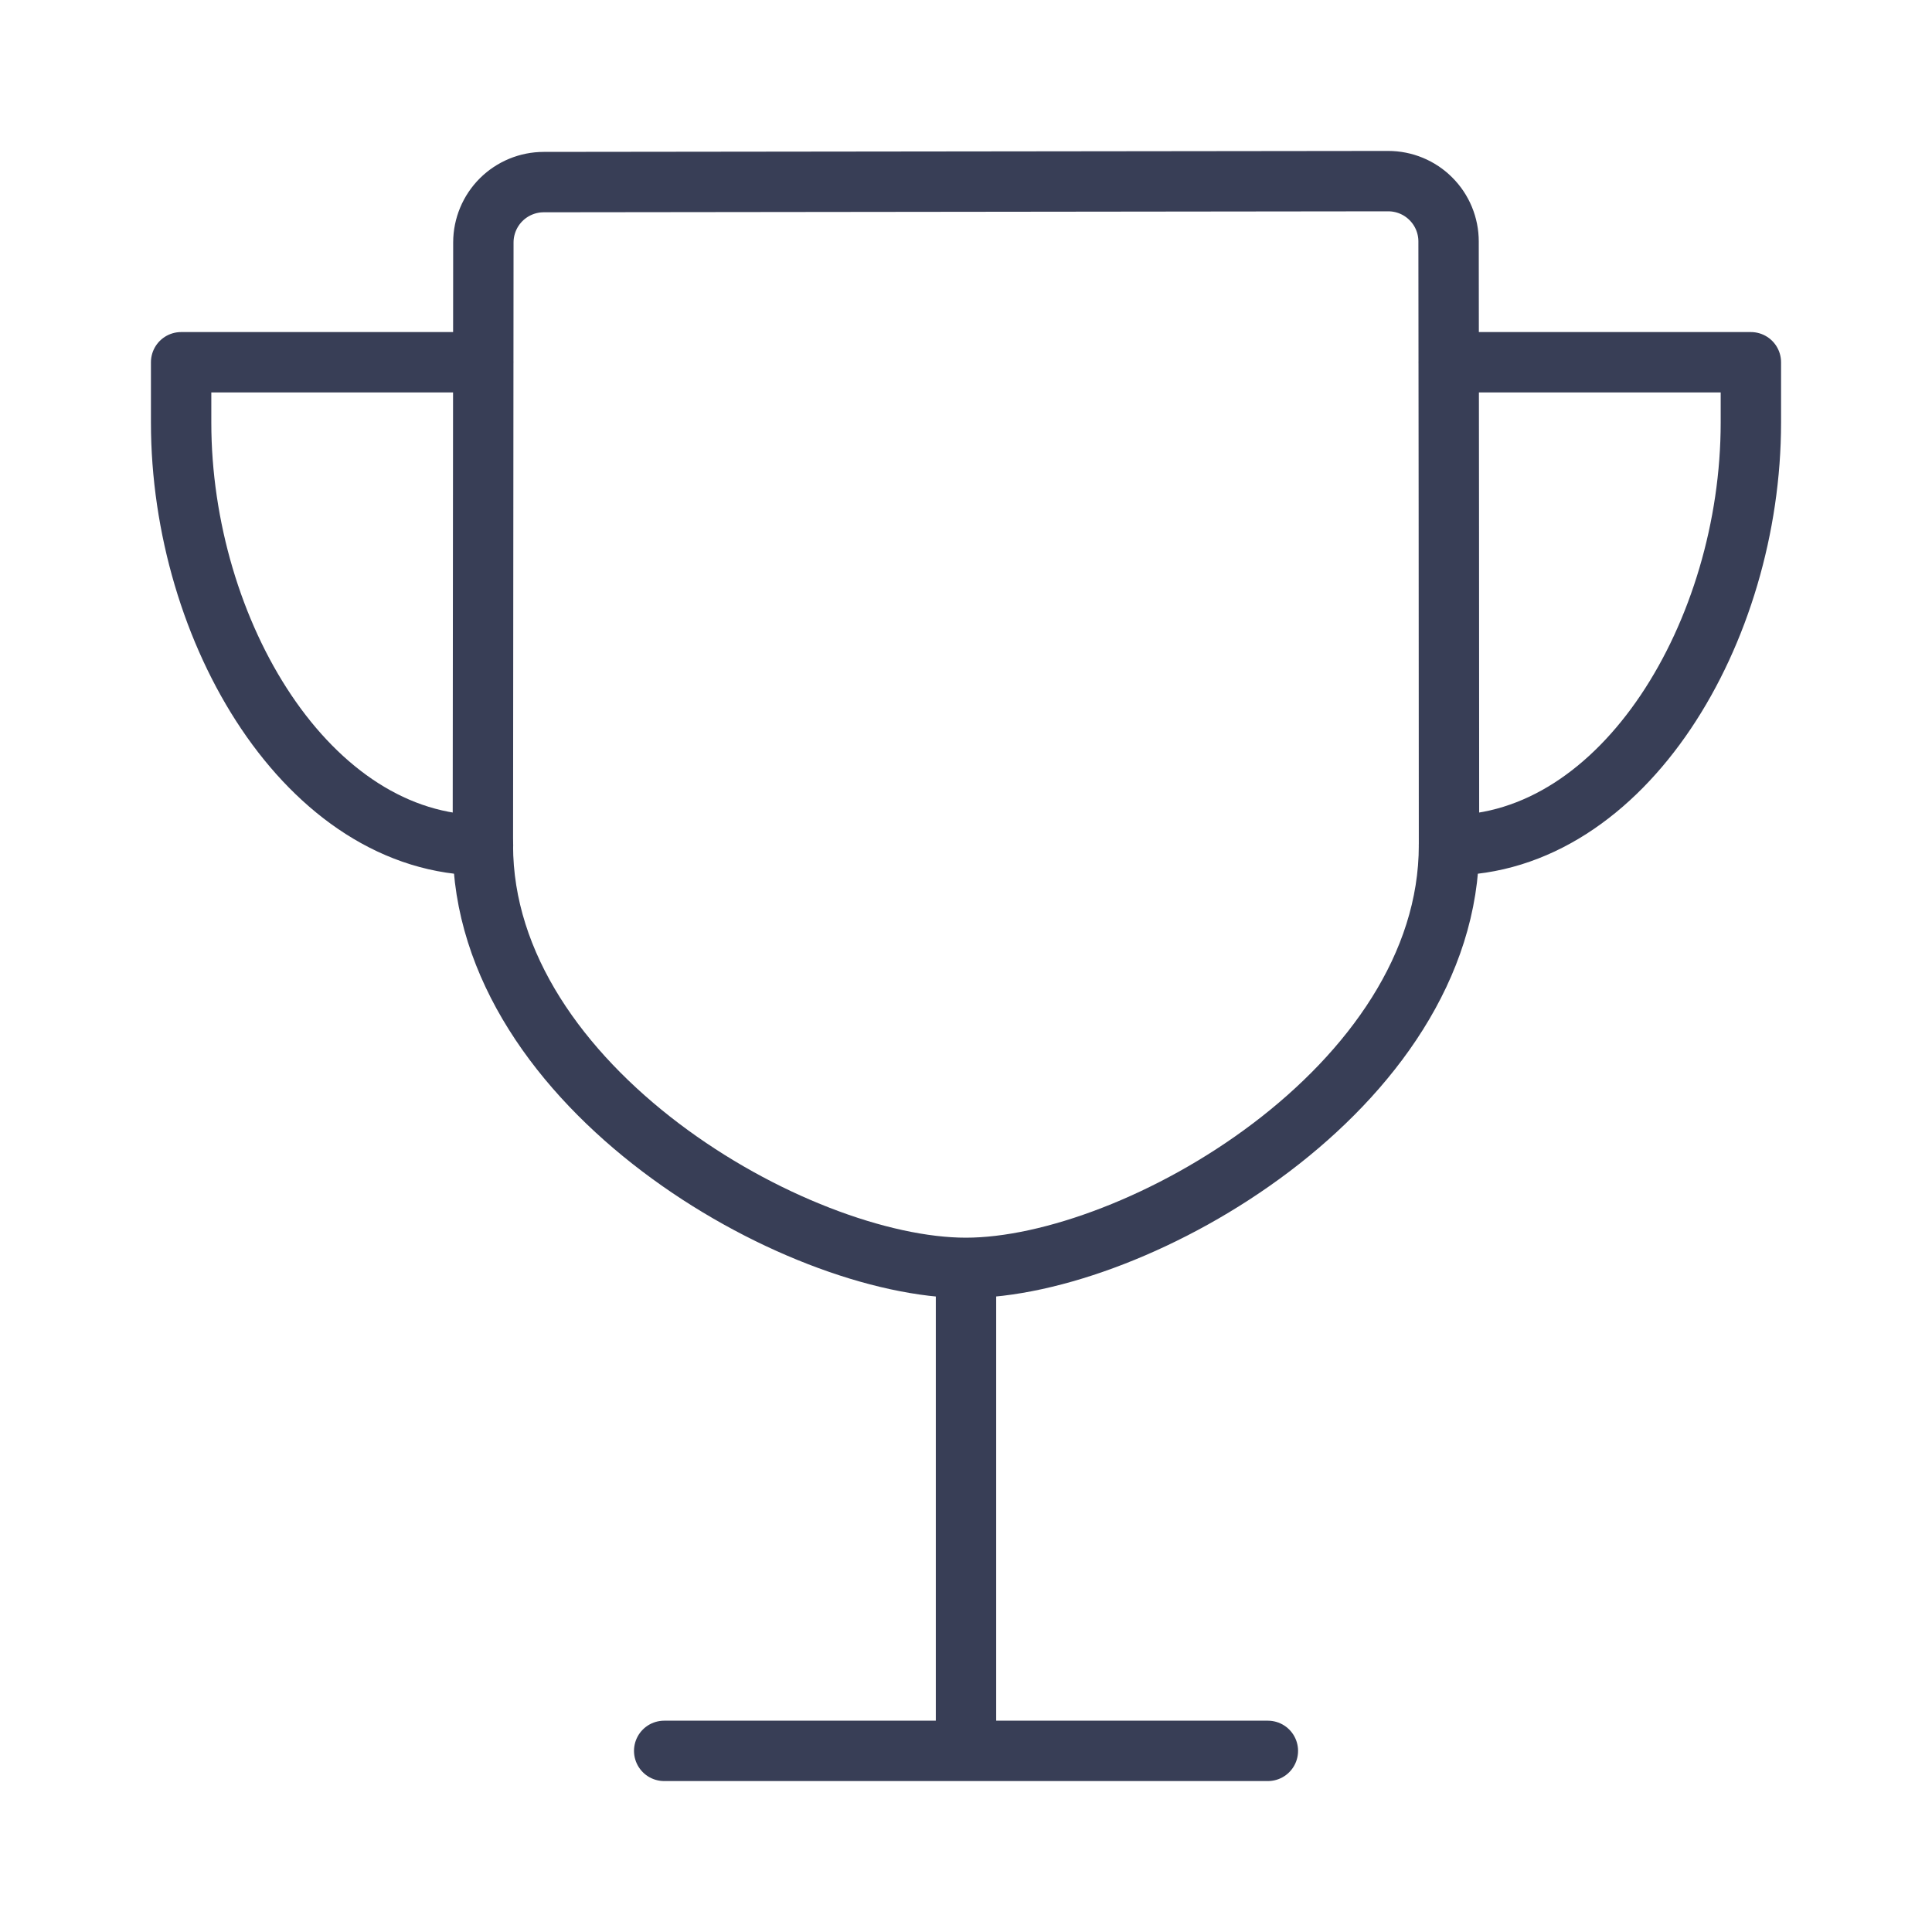
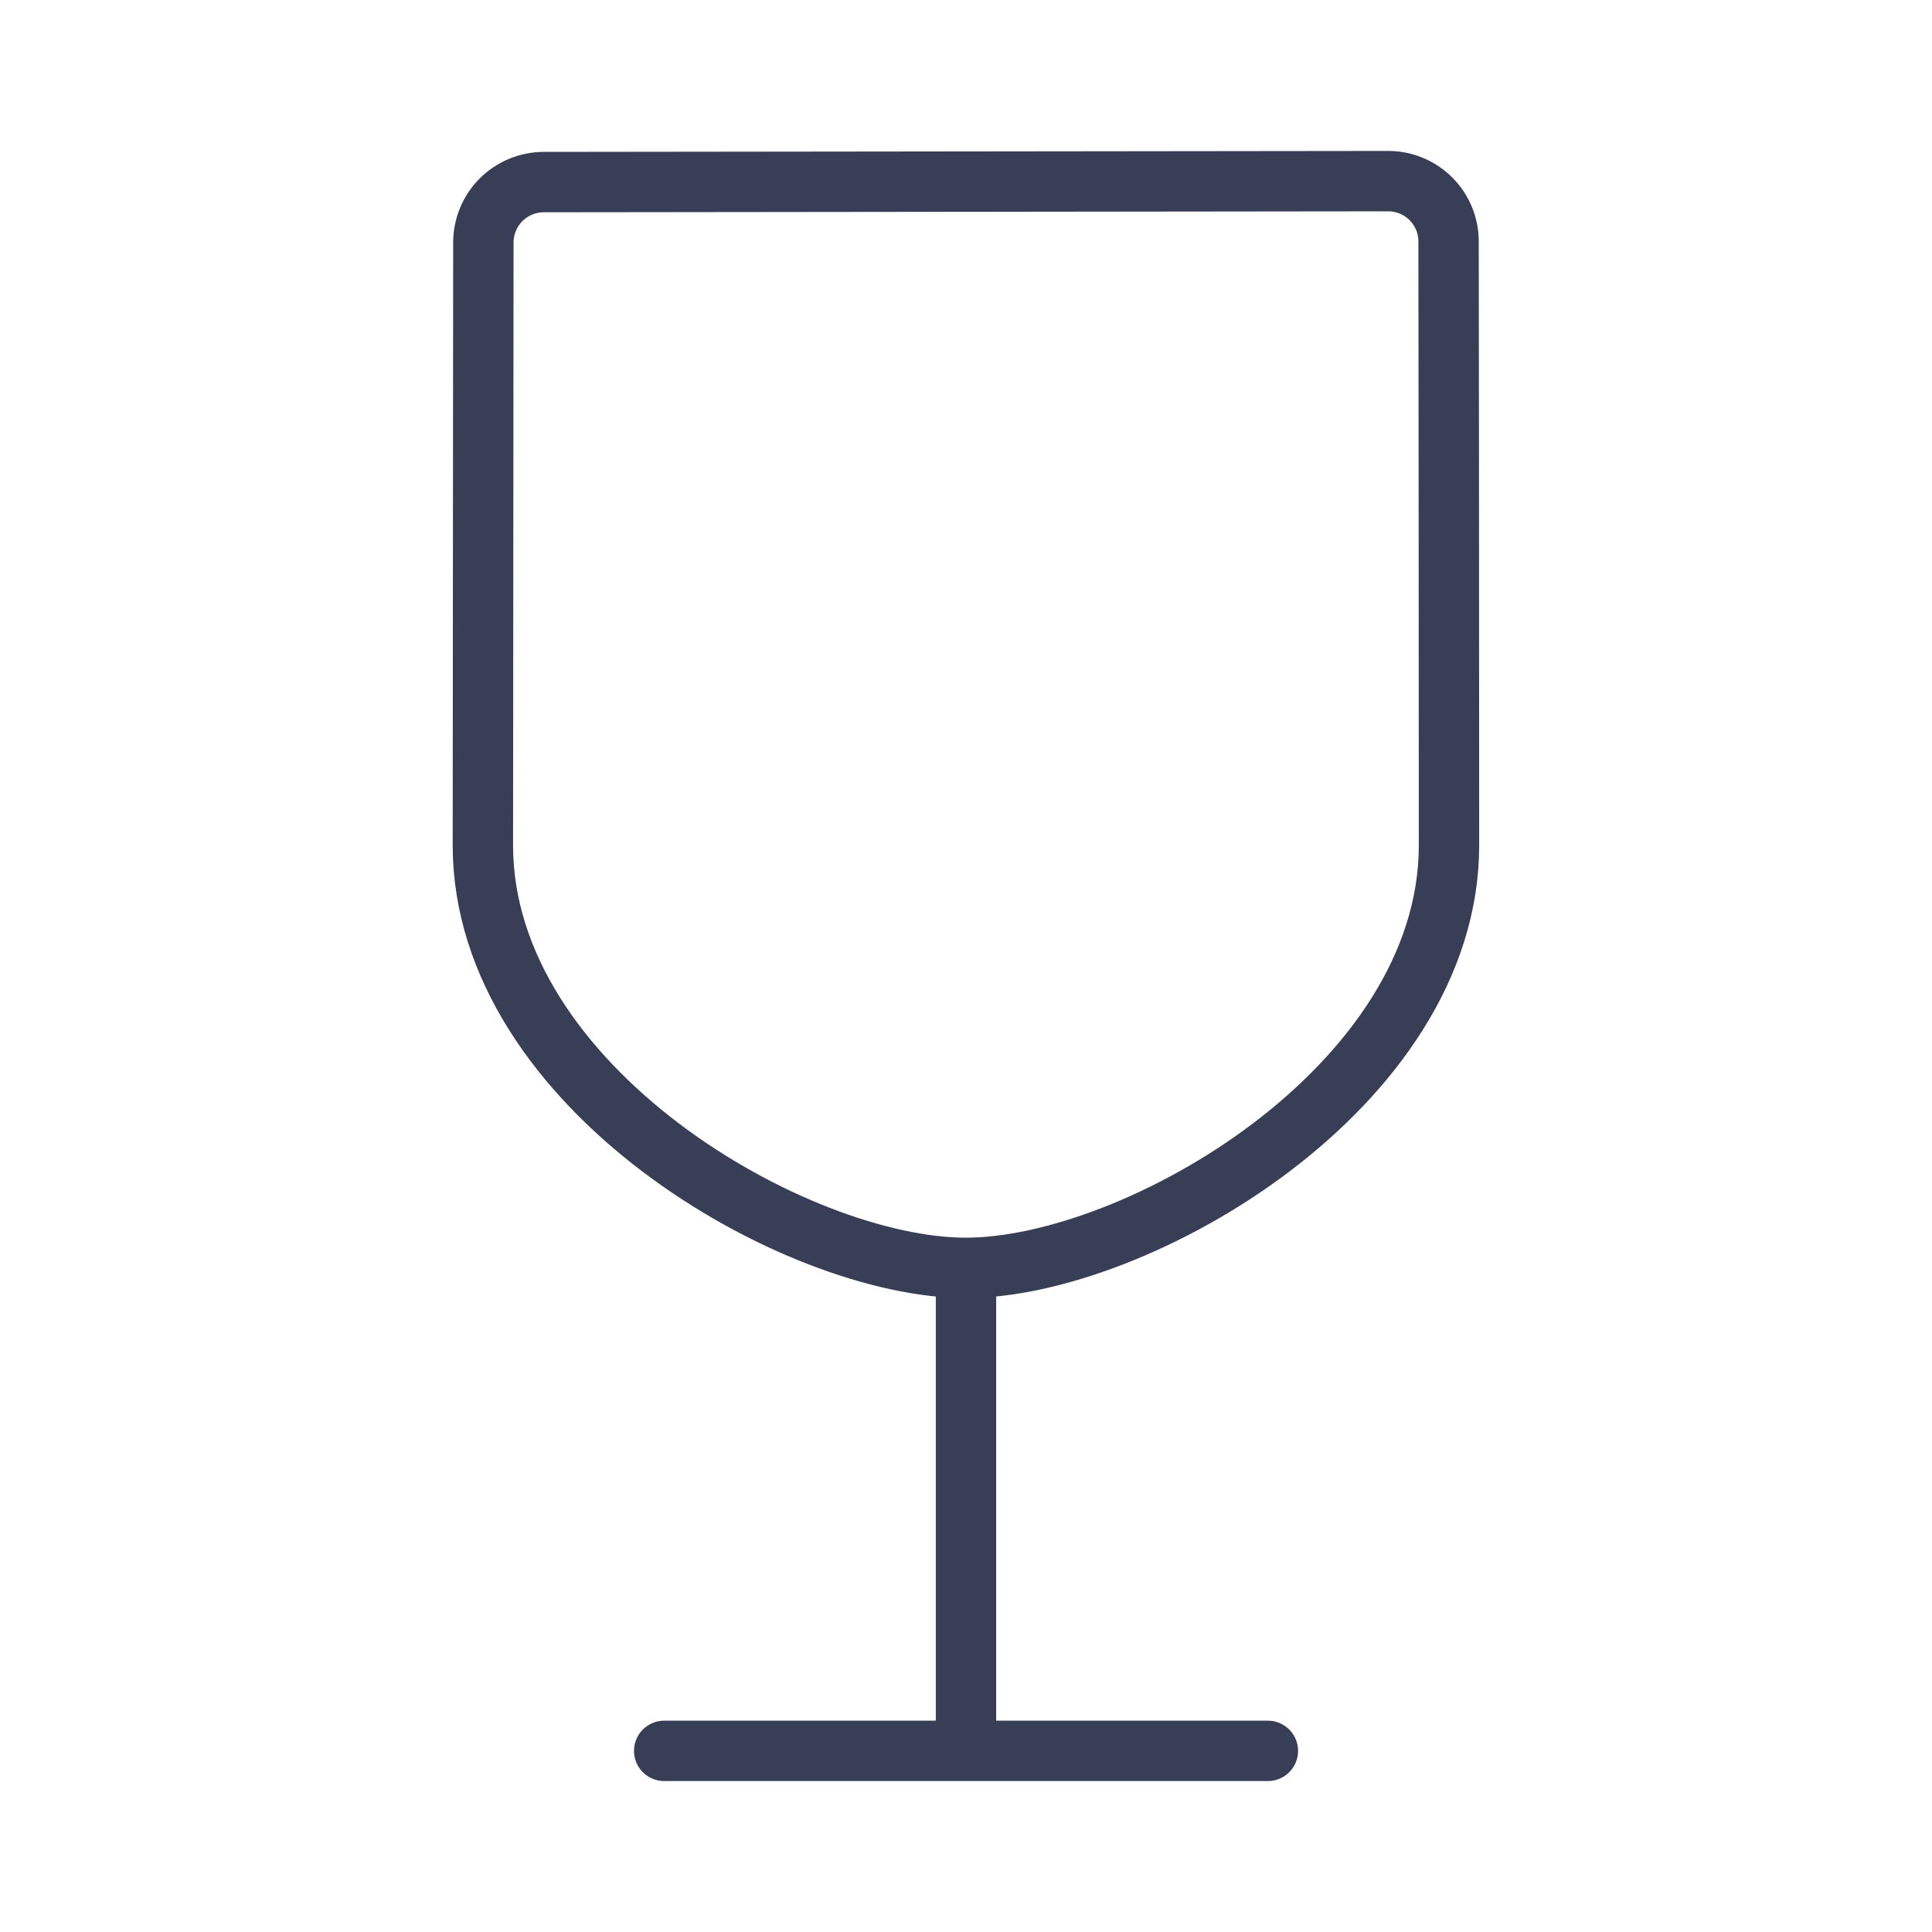
<svg xmlns="http://www.w3.org/2000/svg" width="32" height="32" viewBox="0 0 32 32" fill="none">
  <path d="M11.001 29H21M16 29V21M24 14C24 10.835 23.995 5.586 23.993 4C23.993 3.735 23.888 3.48 23.7 3.293C23.513 3.105 23.258 3 22.993 3L9.006 3.016C8.742 3.016 8.488 3.121 8.3 3.308C8.113 3.495 8.007 3.748 8.006 4.013C8.006 5.924 7.998 12.086 7.998 14C7.998 18.017 13.185 21 15.998 21C18.811 21 24 18.017 24 14Z" stroke="#383E56" stroke-linecap="round" stroke-linejoin="round" />
-   <path d="M8 6H3V7C3 10.451 5.097 14 8 14M24 6H29V7C29 10.451 26.903 14 24 14" stroke="#383E56" stroke-linecap="round" stroke-linejoin="round" />
</svg>